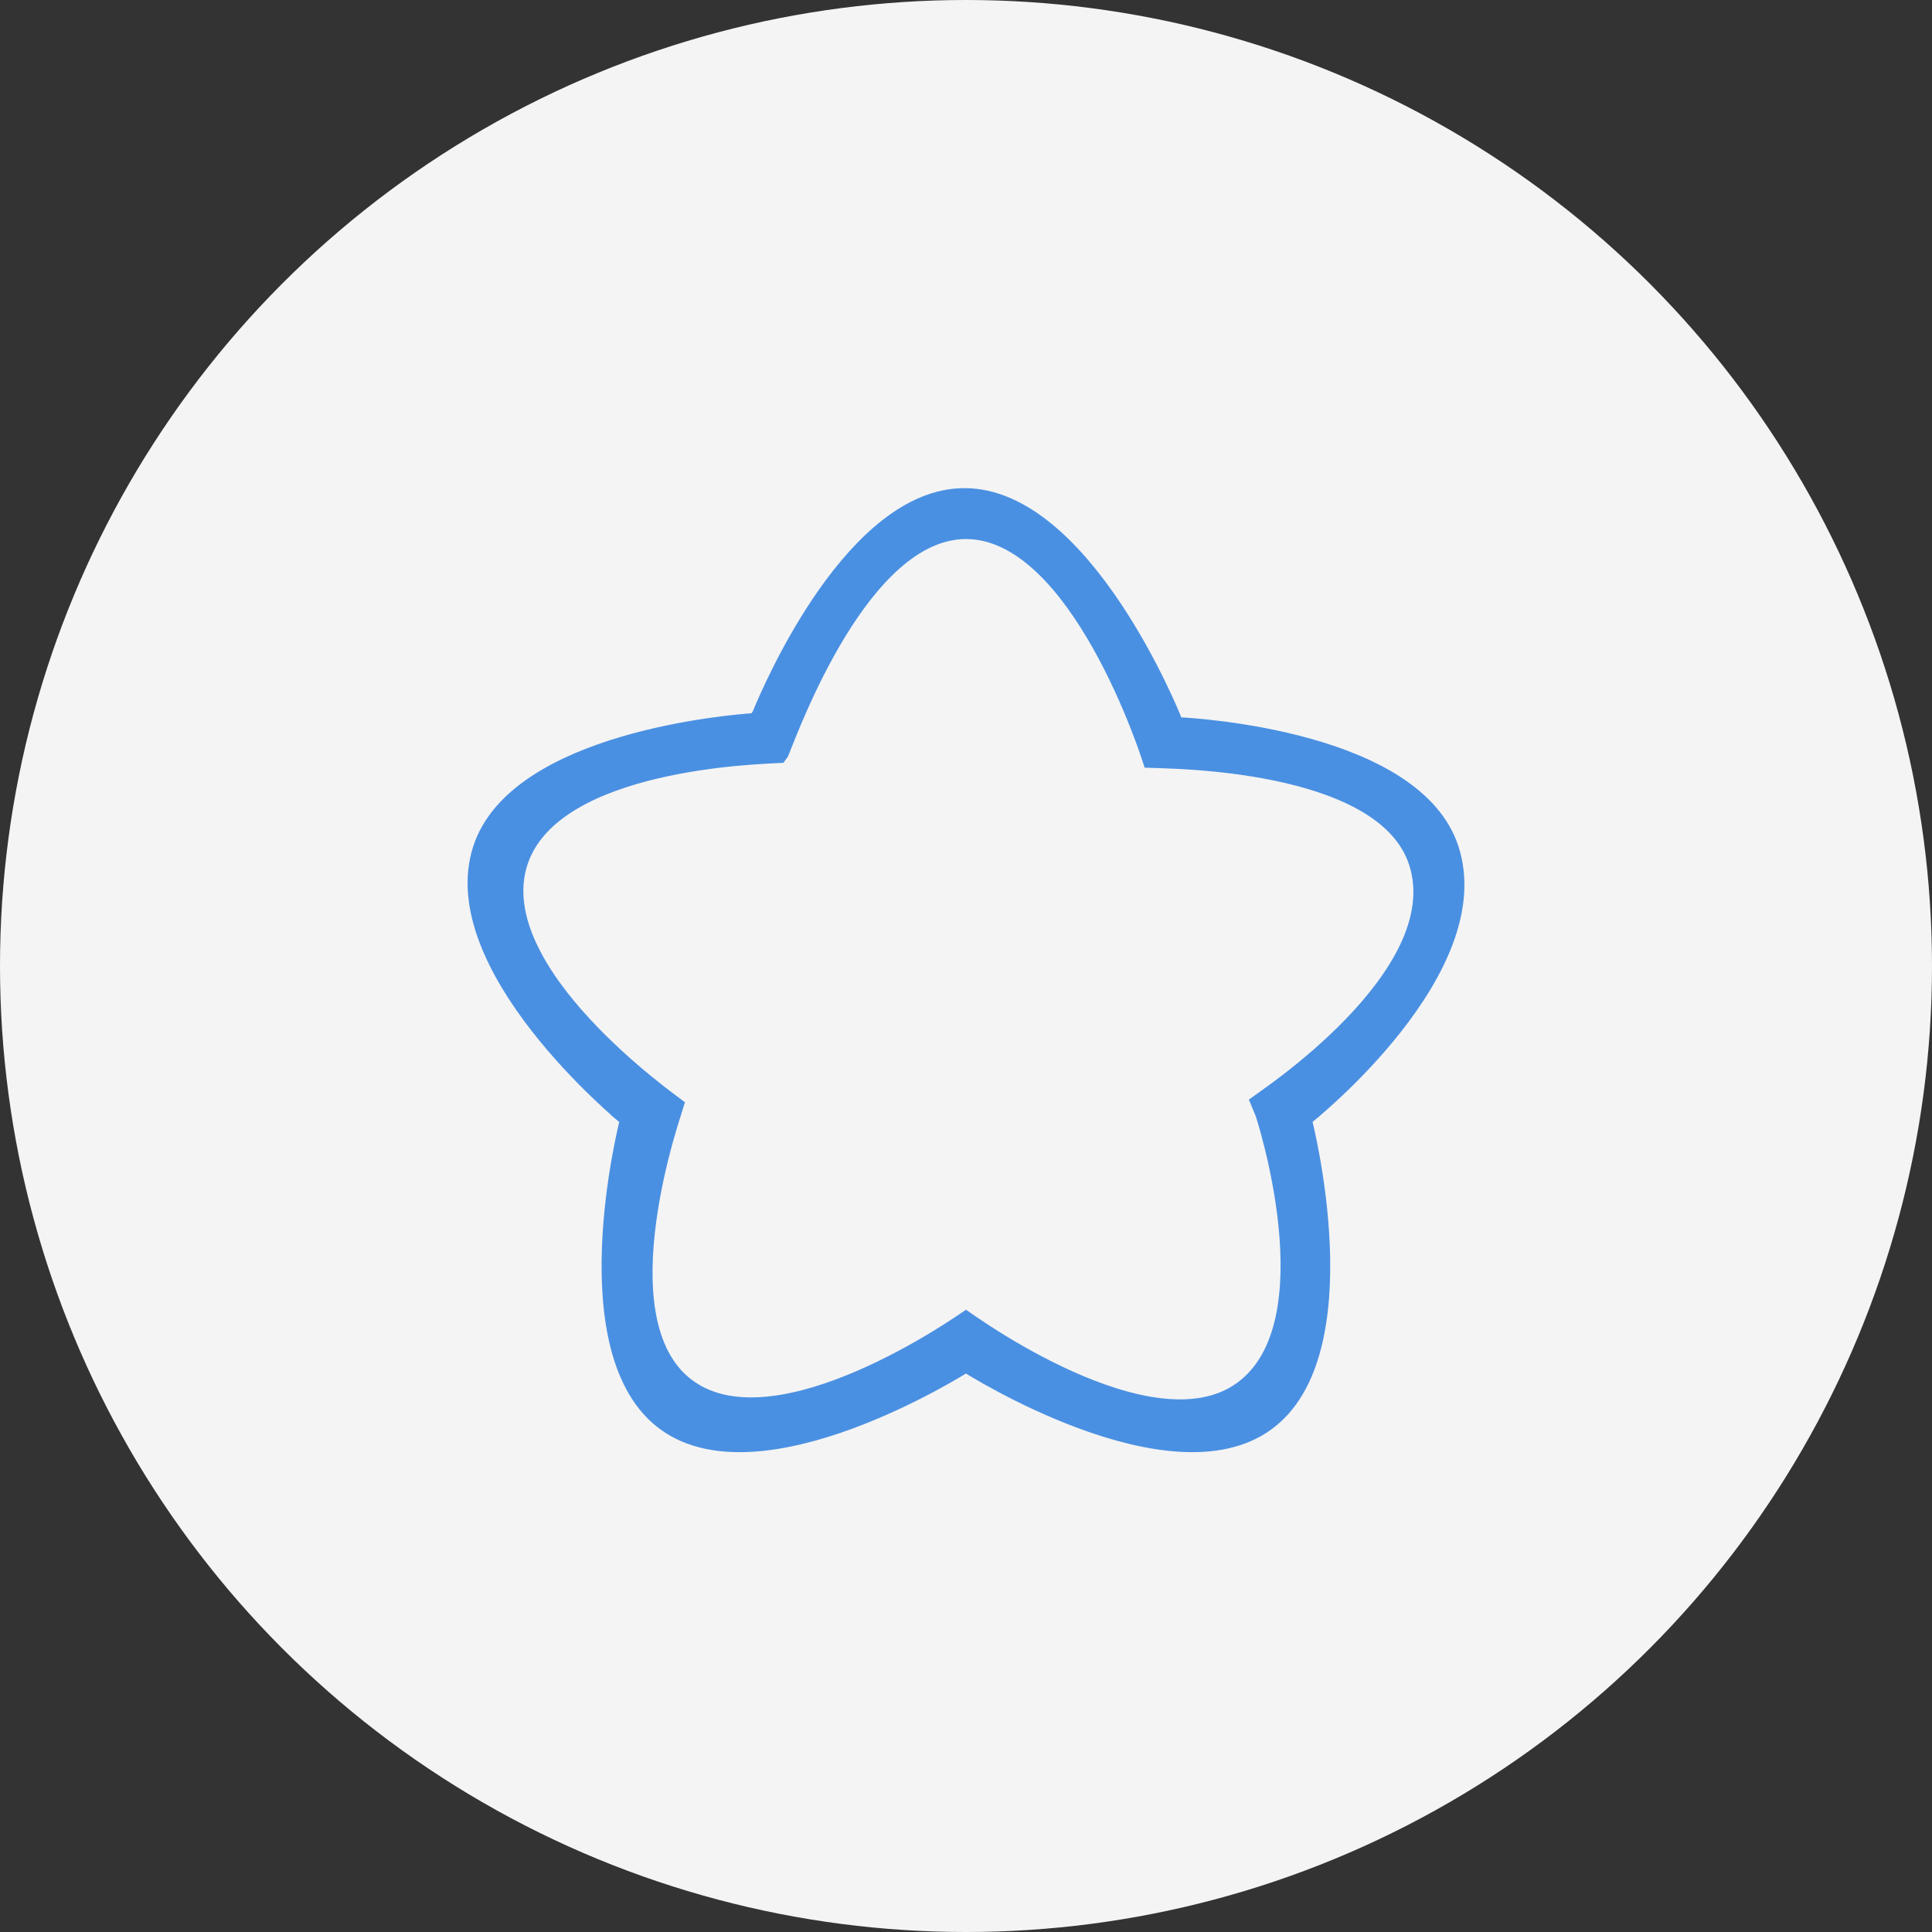
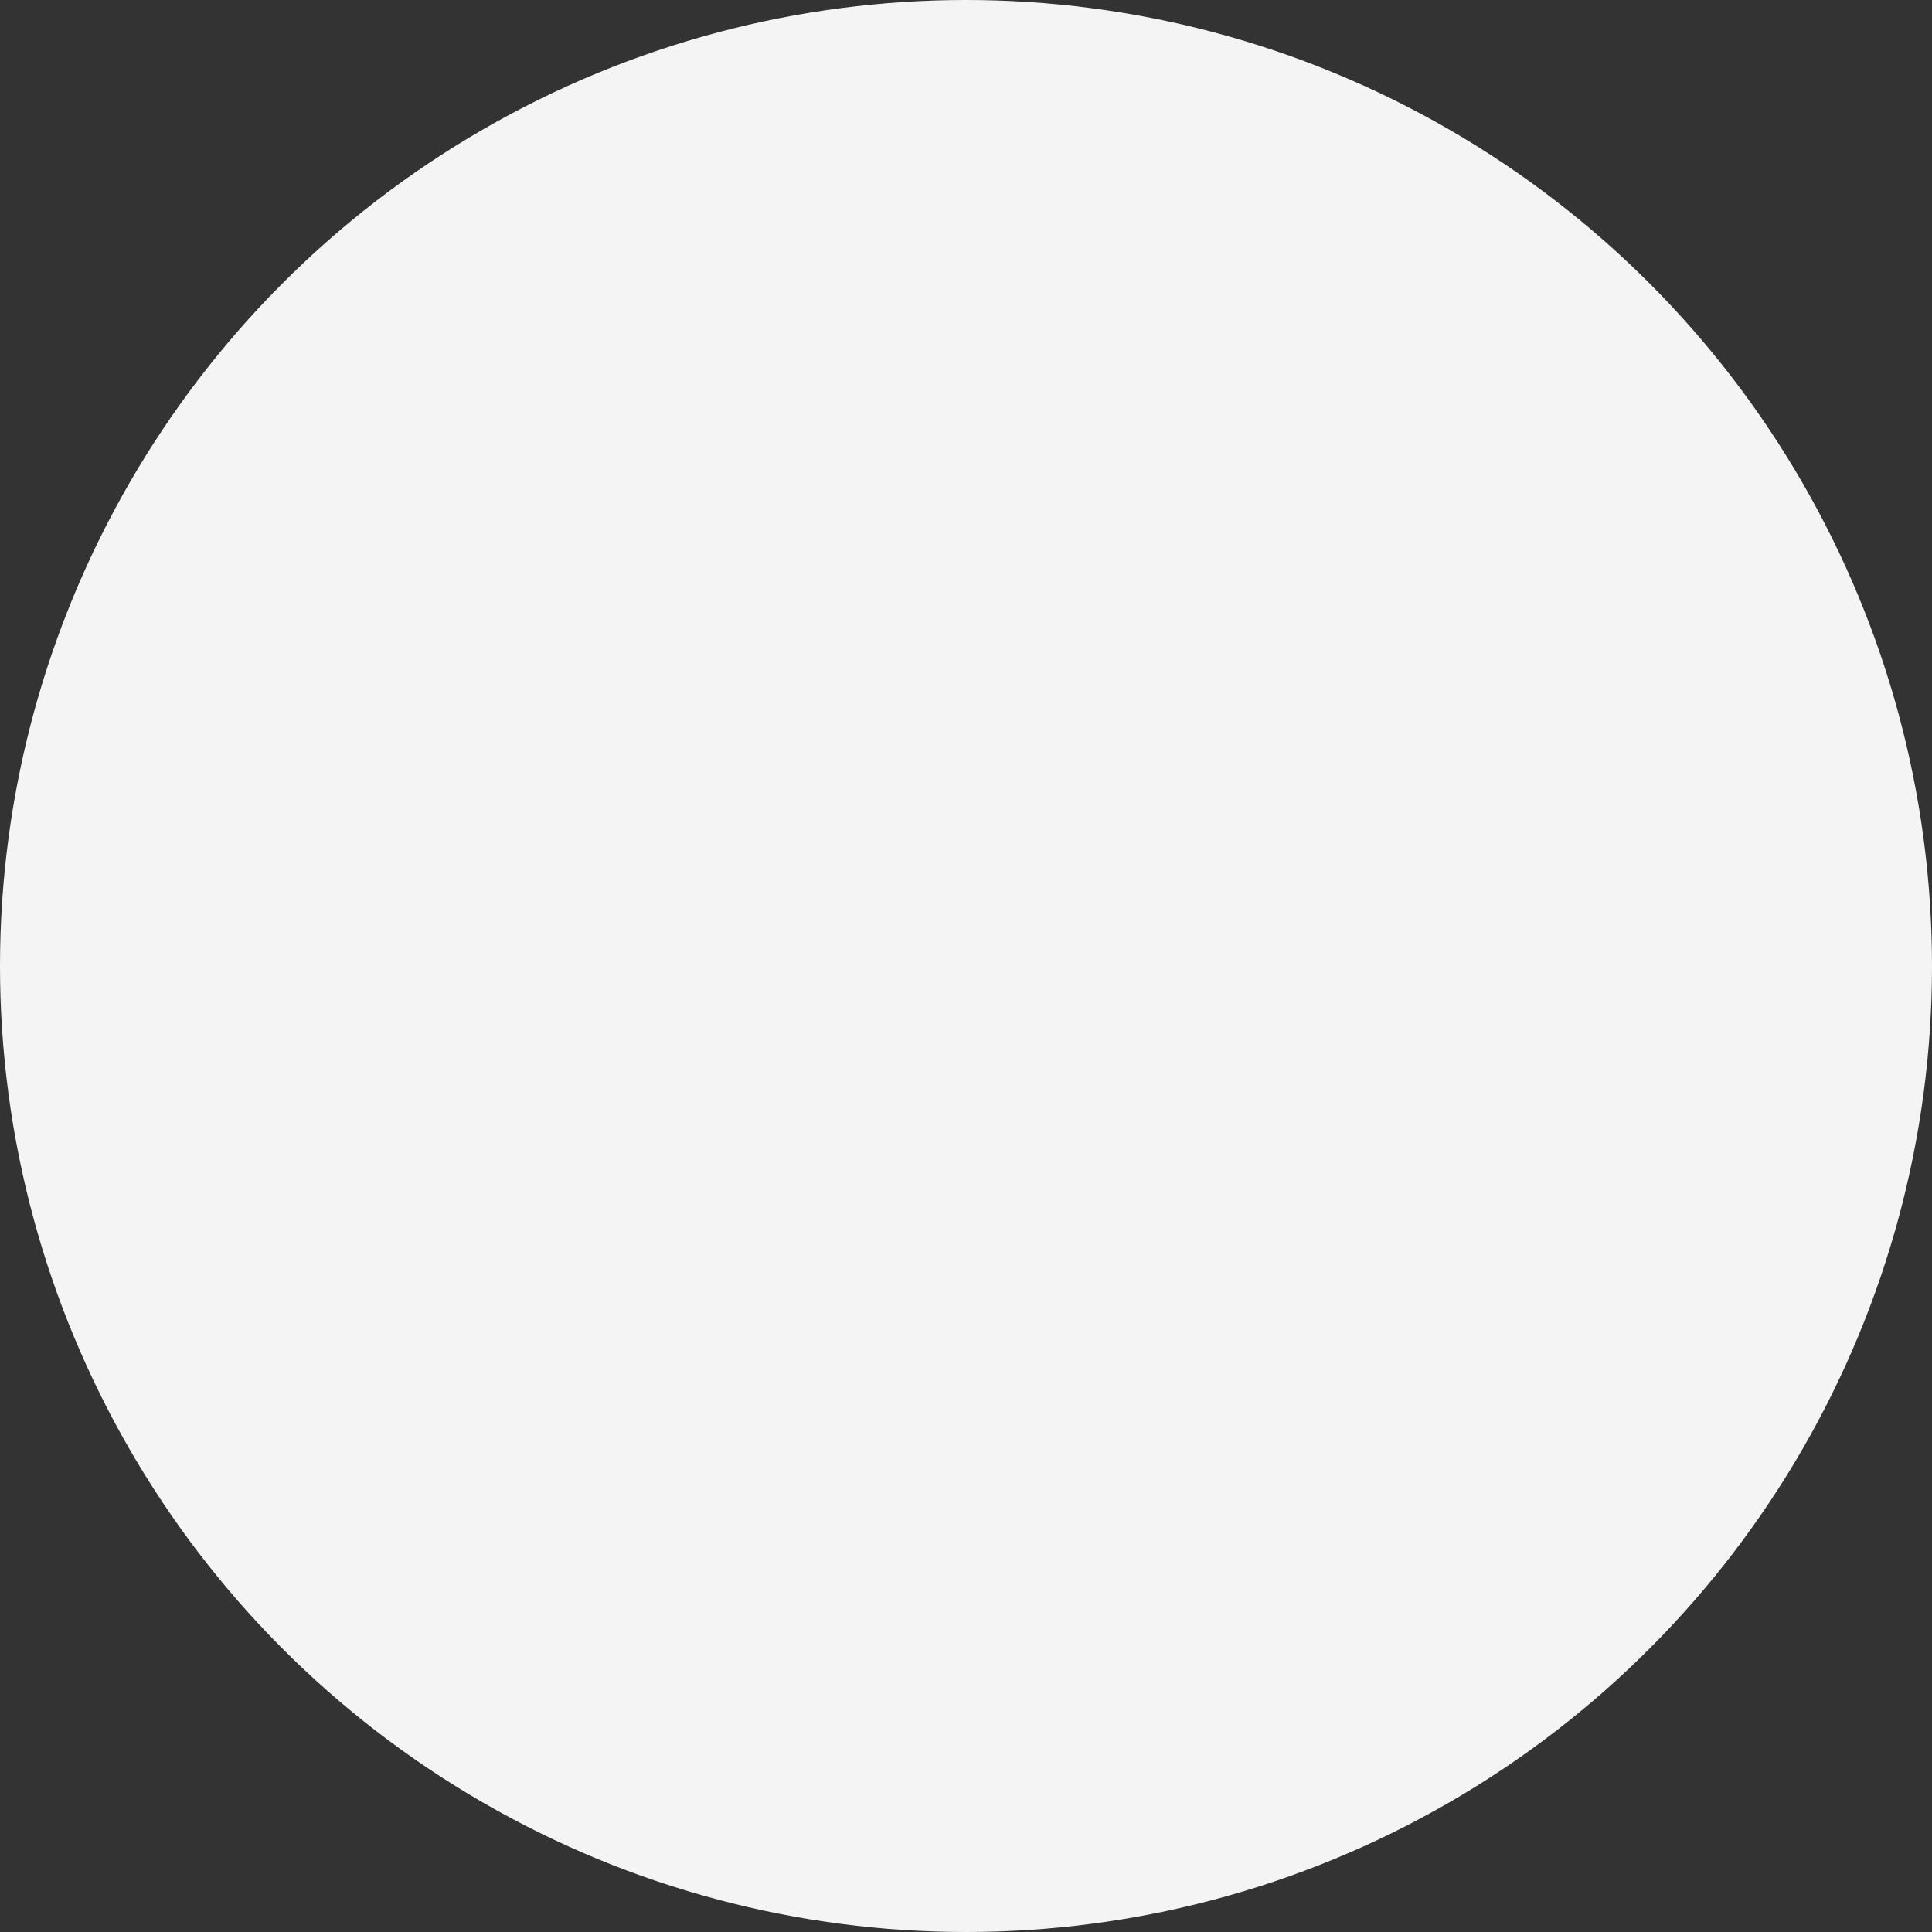
<svg xmlns="http://www.w3.org/2000/svg" width="94px" height="94px" viewBox="0 0 94 94" version="1.1">
  <rect x="0" y="0" width="94" height="94" fill="#333333" stroke="none" />
  <title>Oval 2 Copy</title>
  <desc>Created with Sketch.</desc>
  <defs />
  <g id="Page-1" stroke="none" stroke-width="1" fill="none" fill-rule="evenodd">
    <g id="个人中心(主页)" transform="translate(-238, -967)">
      <g id="Oval-2-Copy" transform="translate(238, 967)">
        <circle fill="#F4F4F4" cx="47" cy="47" r="47" />
        <g id="收藏-2-copy-2" stroke-width="1" transform="translate(23, 24)" stroke="#4A90E2" fill="#4A90E2">
-           <path d="M47.722,17.256 C45.954,11.824 35.219,11.186 34.286,11.142 L34.221,10.939 C34.221,10.939 29.868,0 23.928,0 C18.461,0 14.448,9.263 13.842,10.742 L13.697,10.944 C12.77,11.004 2.029,11.824 0.263,17.256 C-1.613,23.033 7.148,30.293 7.408,30.498 C7.375,30.621 4.495,41.873 9.287,45.349 C14.079,48.827 23.892,42.599 23.997,42.534 C24.101,42.599 33.915,48.827 38.705,45.349 C43.524,41.852 40.582,30.496 40.582,30.496 L40.582,30.491 C40.817,30.312 49.663,23.229 47.722,17.256 Z M7.415,30.502 C7.415,30.496 7.415,30.496 7.408,30.496 L7.415,30.502 Z M38.067,29.582 L38.331,30.215 C38.331,30.215 41.666,40.339 37.331,43.488 C33.019,46.618 24.093,40.086 24,40.024 C23.905,40.086 14.882,46.512 10.57,43.38 C6.257,40.25 10.014,29.839 10.043,29.725 C9.809,29.542 0.733,23.199 2.423,18 C4.012,13.109 14.149,12.927 14.984,12.872 L15.116,12.688 C15.661,11.359 19.078,1.977 24,1.977 C29.348,1.977 32.816,12.927 32.816,12.927 L32.876,13.109 C33.714,13.149 44.207,13.111 45.798,18 C47.544,23.376 38.278,29.42 38.067,29.582 Z" id="Fill-1" stroke-width="0.5" />
-         </g>
+           </g>
      </g>
    </g>
  </g>
</svg>